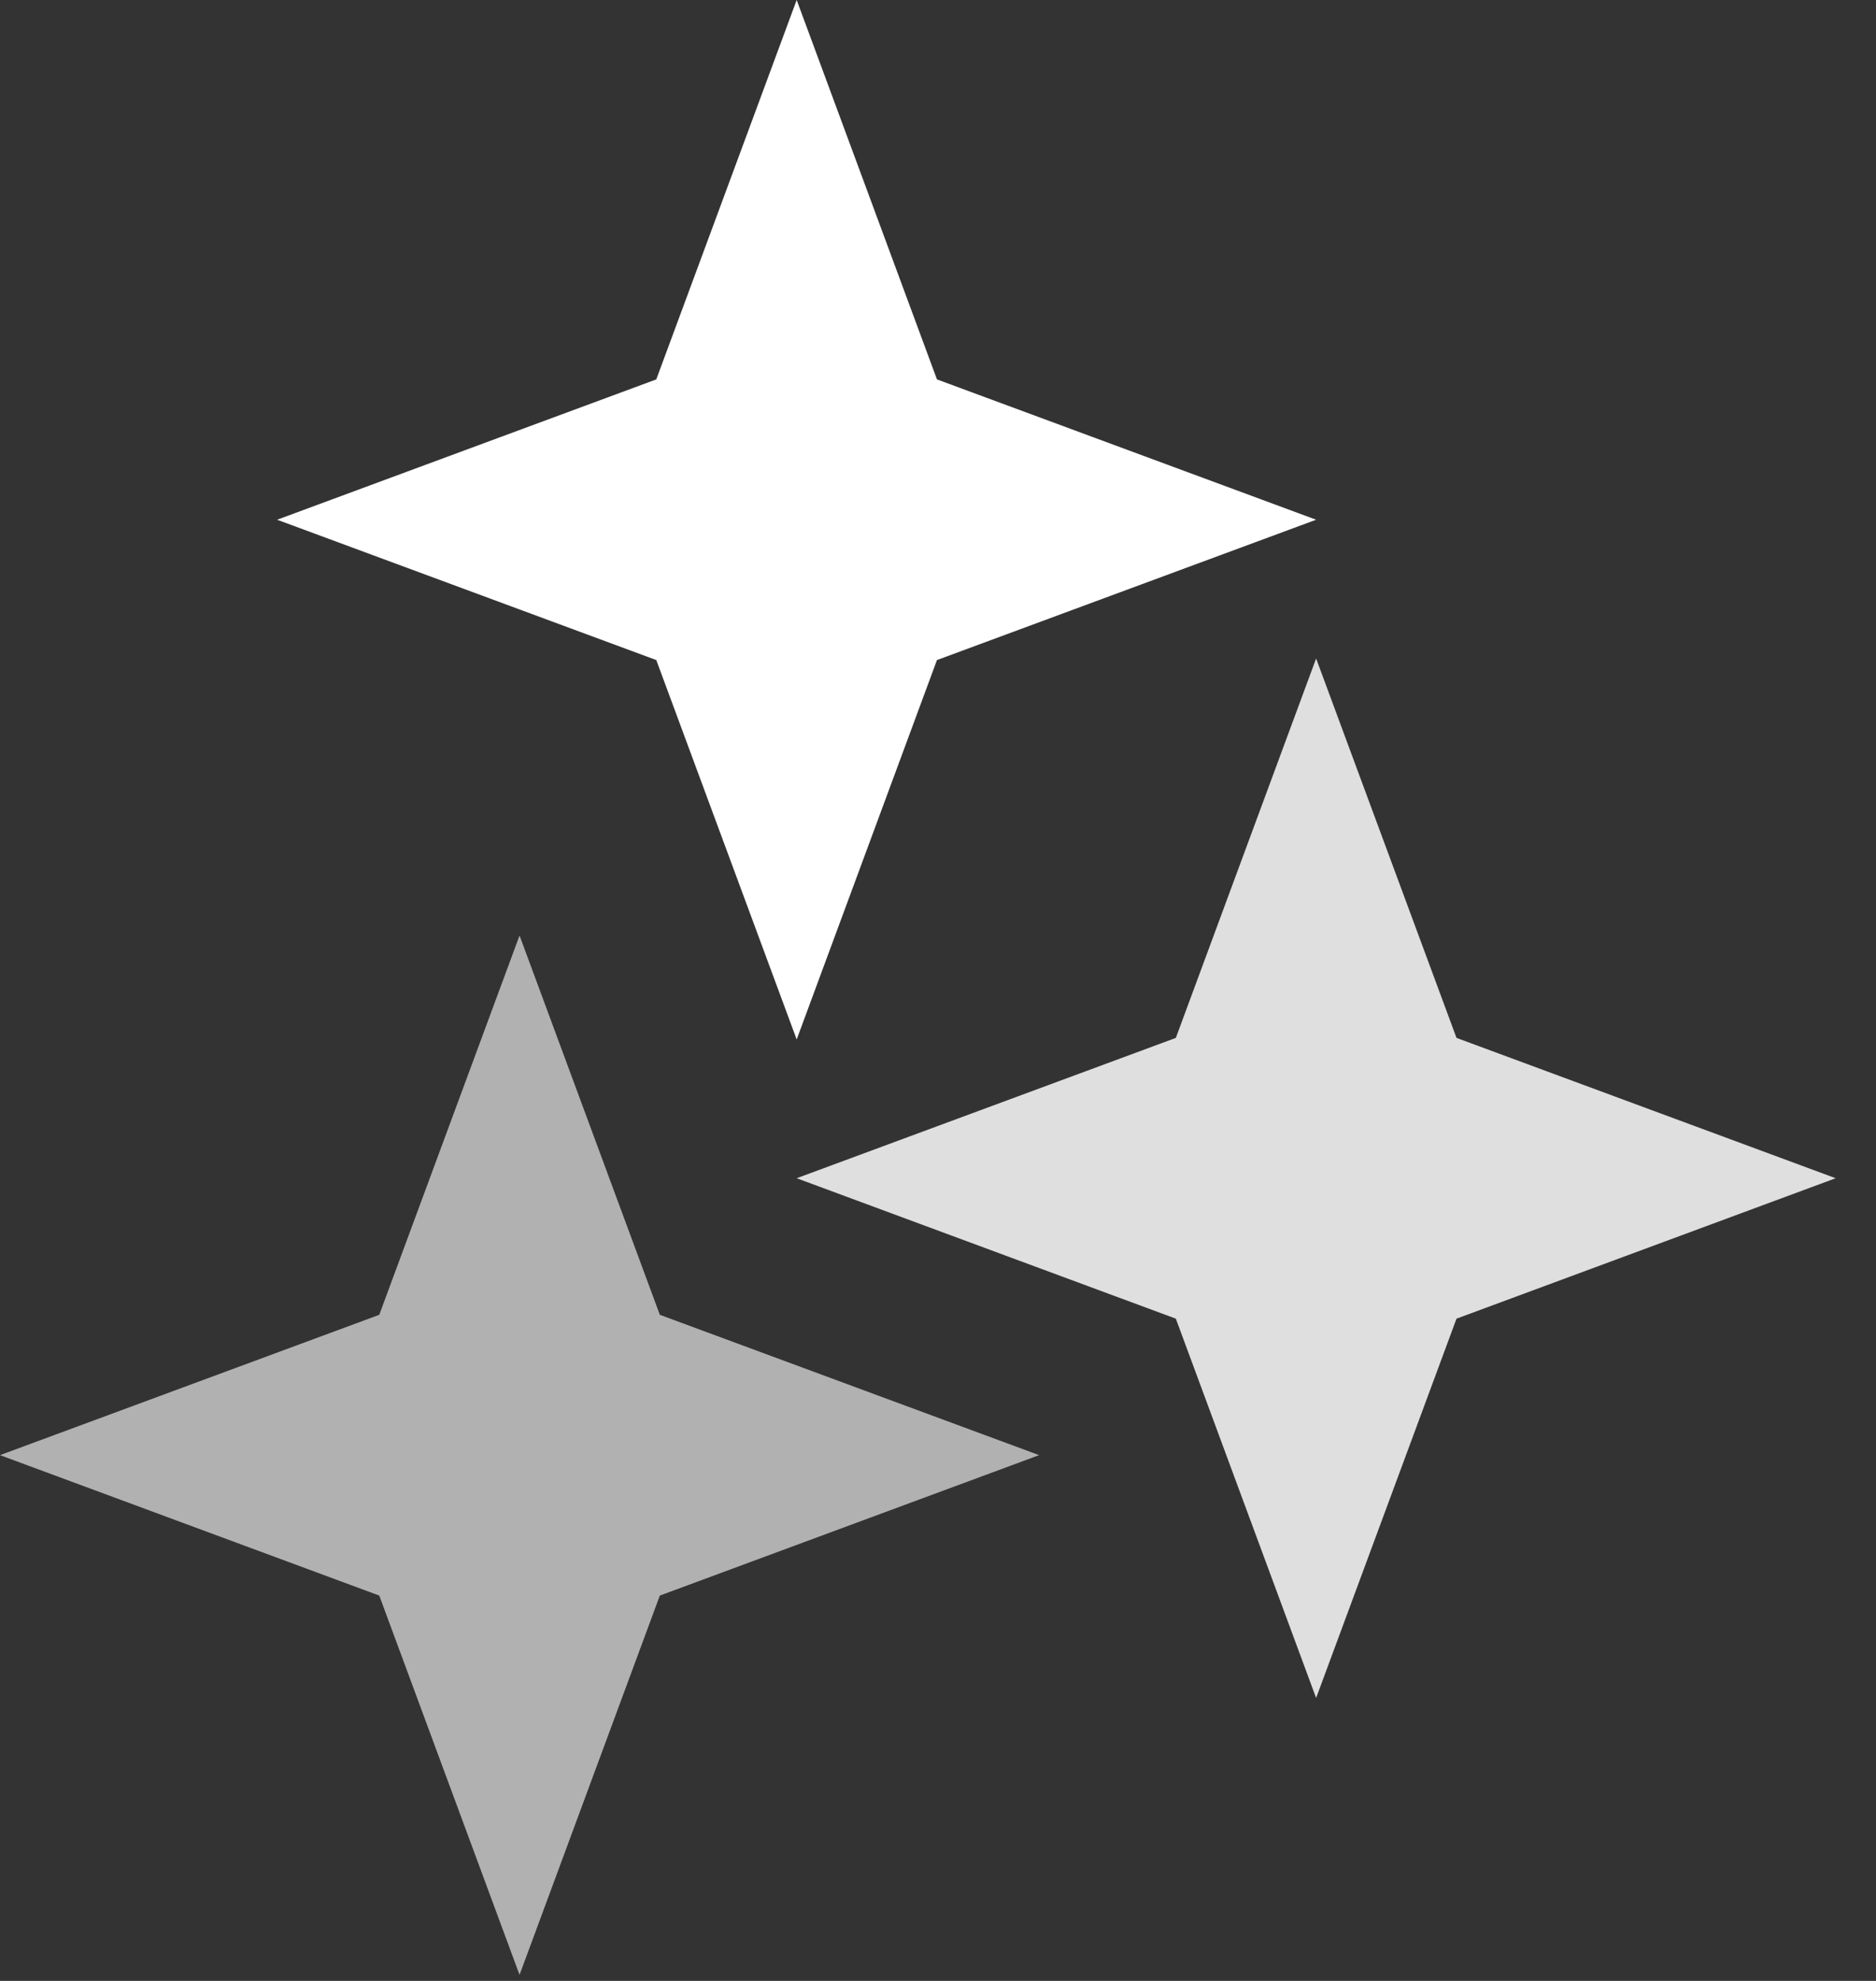
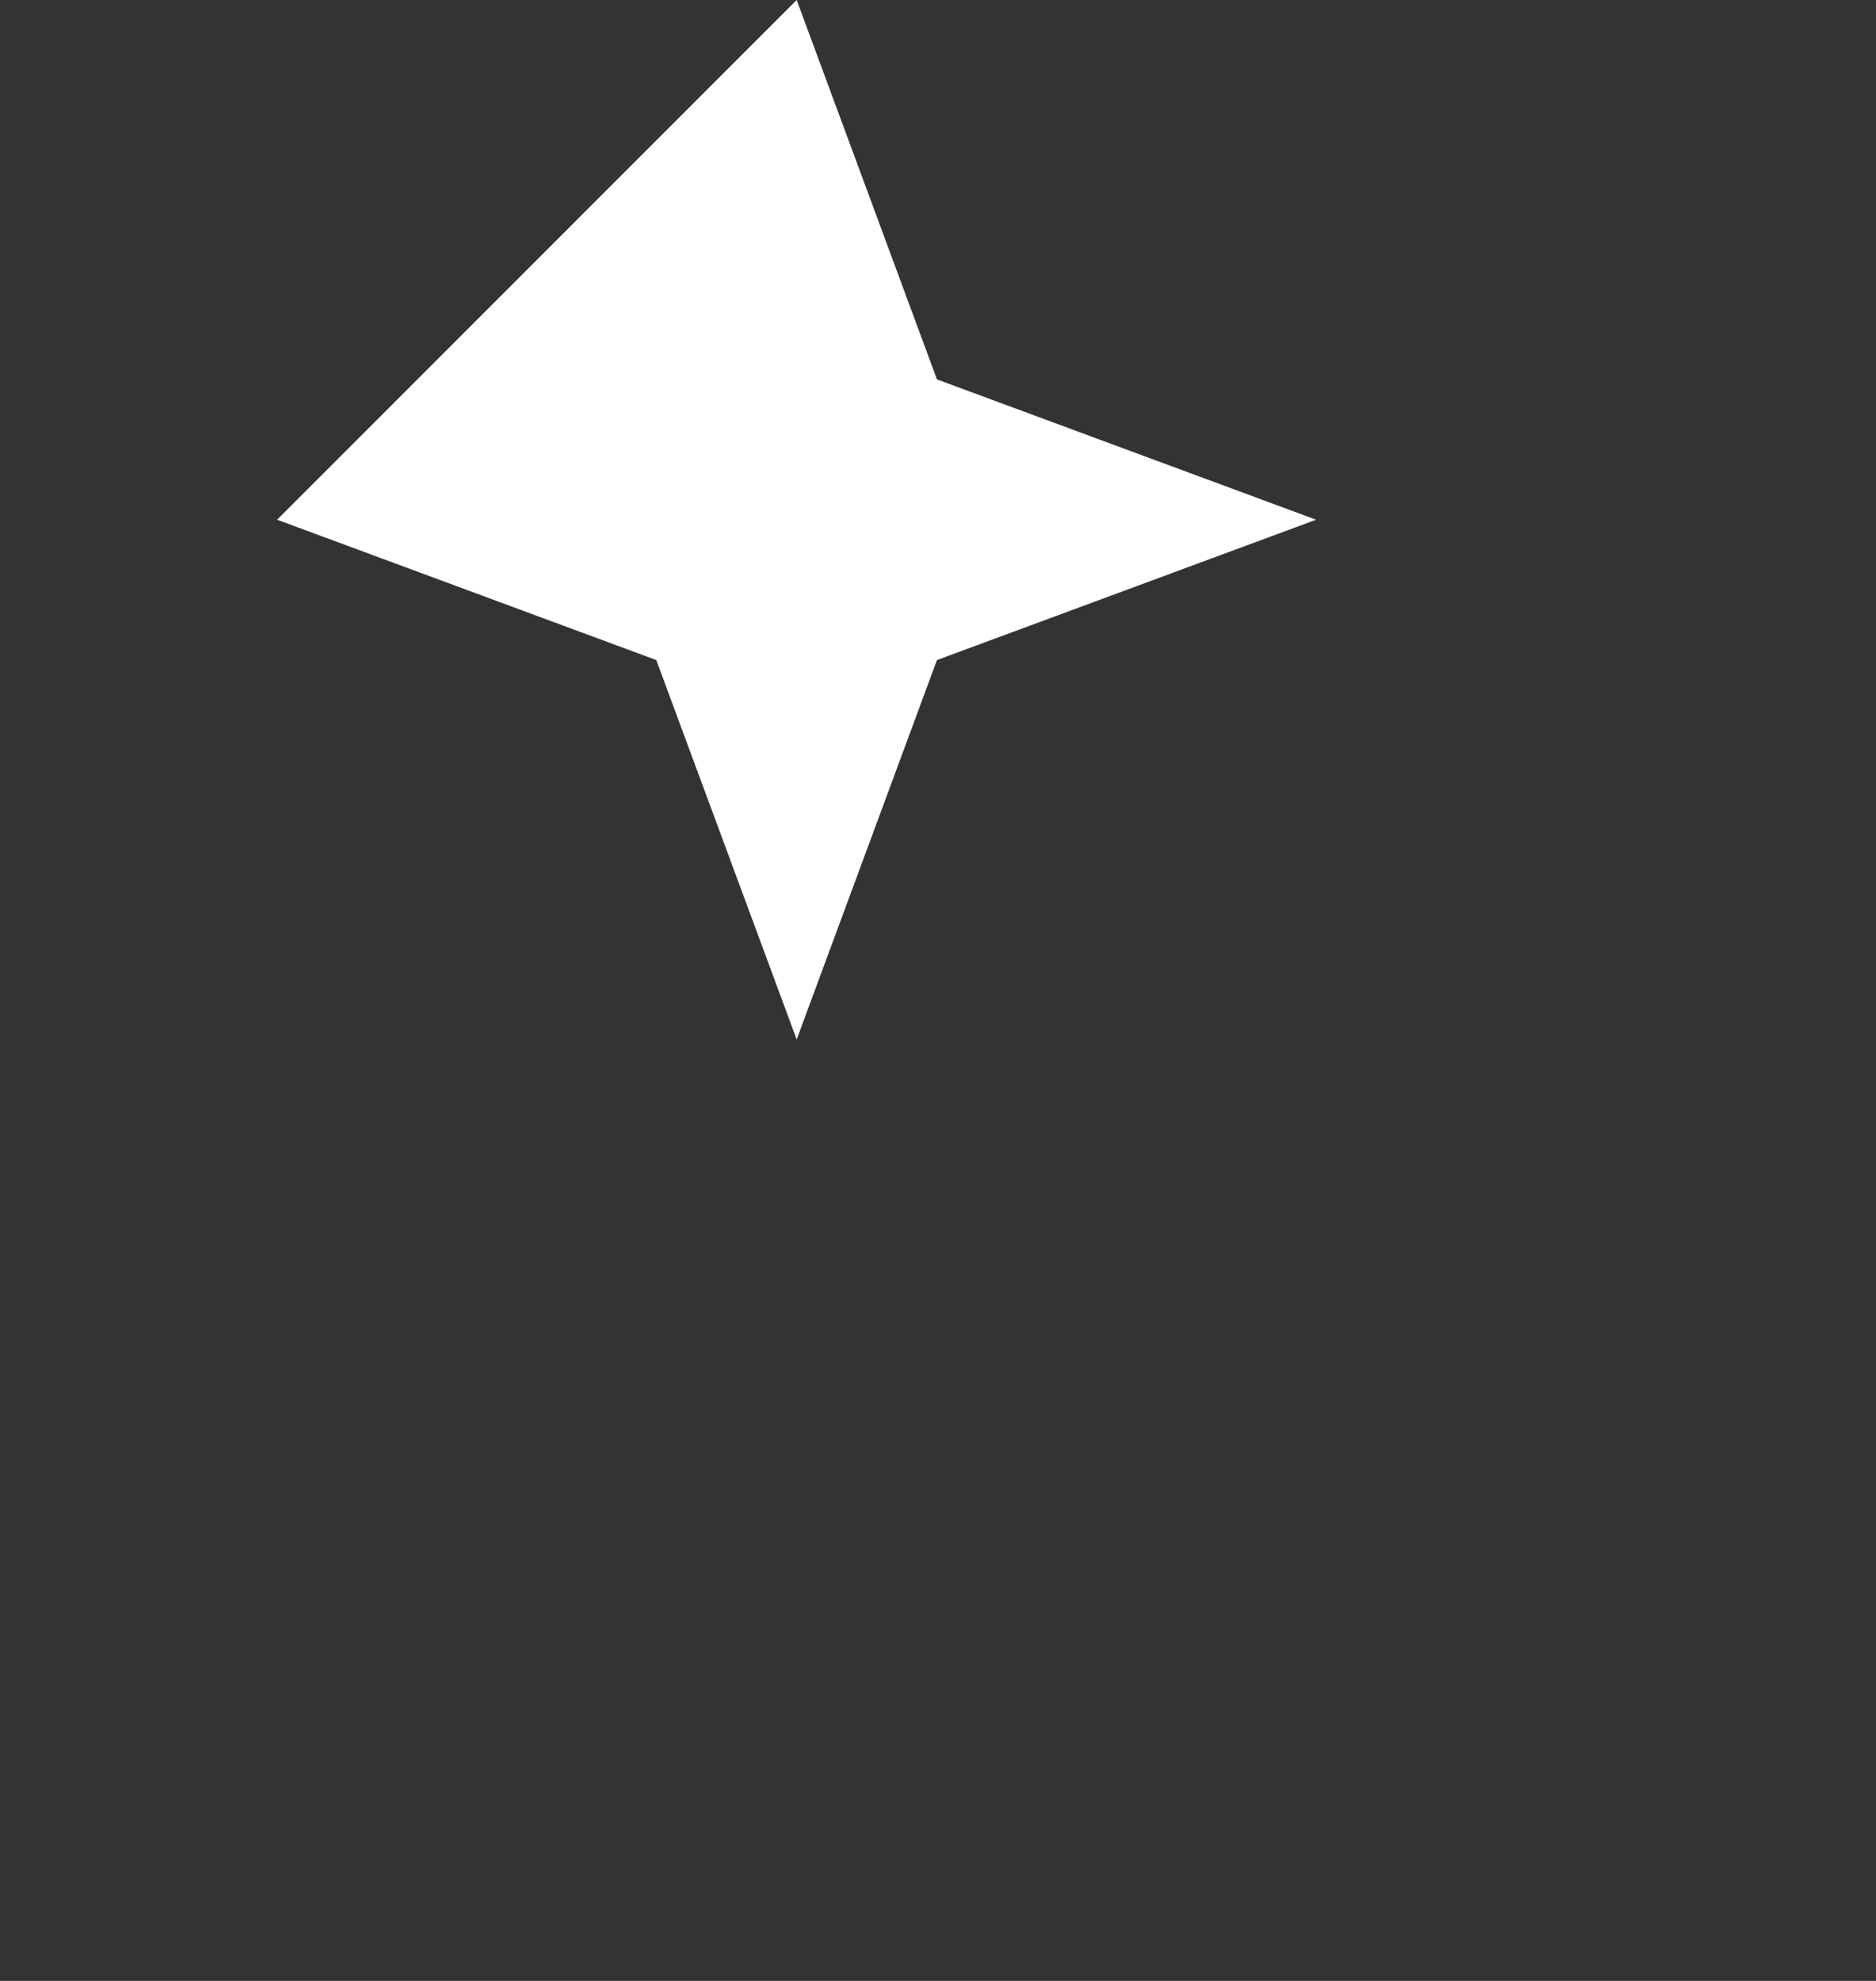
<svg xmlns="http://www.w3.org/2000/svg" width="18" height="19" viewBox="0 0 18 19" fill="none">
  <rect x="0" y="0" width="18" height="19" fill="#333333" stroke="none" />
-   <path d="M7.644 0L8.99 3.639L12.628 4.985L8.99 6.331L7.644 9.97L6.297 6.331L2.659 4.985L6.297 3.639L7.644 0Z" fill="#ffffff" />
-   <path d="M12.628 6.316L13.975 9.955L17.613 11.301L13.975 12.648L12.628 16.286L11.282 12.648L7.644 11.301L11.282 9.955L12.628 6.316Z" fill="#ffffff" fill-opacity="0.84" />
-   <path d="M4.985 8.973L6.331 12.611L9.97 13.957L6.331 15.304L4.985 18.942L3.639 15.304L0 13.957L3.639 12.611L4.985 8.973Z" fill="#ffffff" fill-opacity="0.62" />
+   <path d="M7.644 0L8.99 3.639L12.628 4.985L8.99 6.331L7.644 9.97L6.297 6.331L2.659 4.985L7.644 0Z" fill="#ffffff" />
</svg>